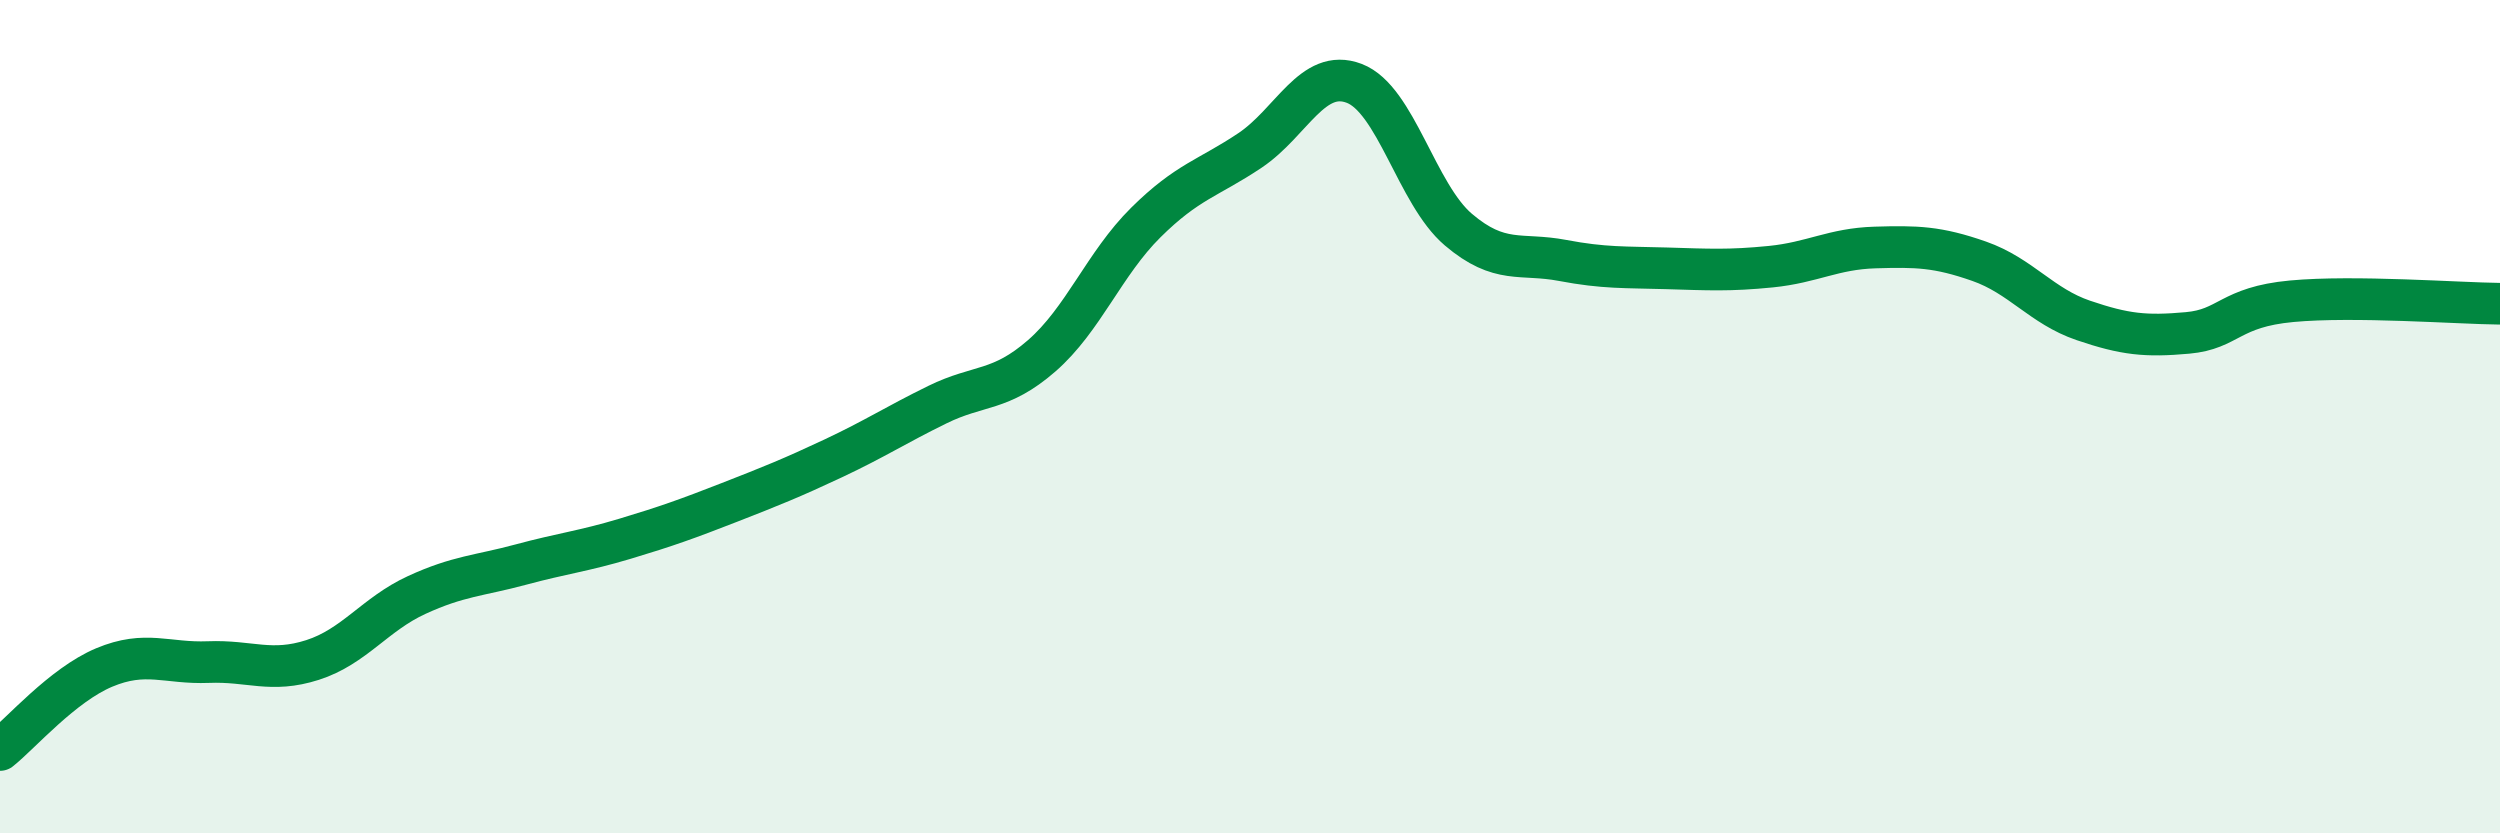
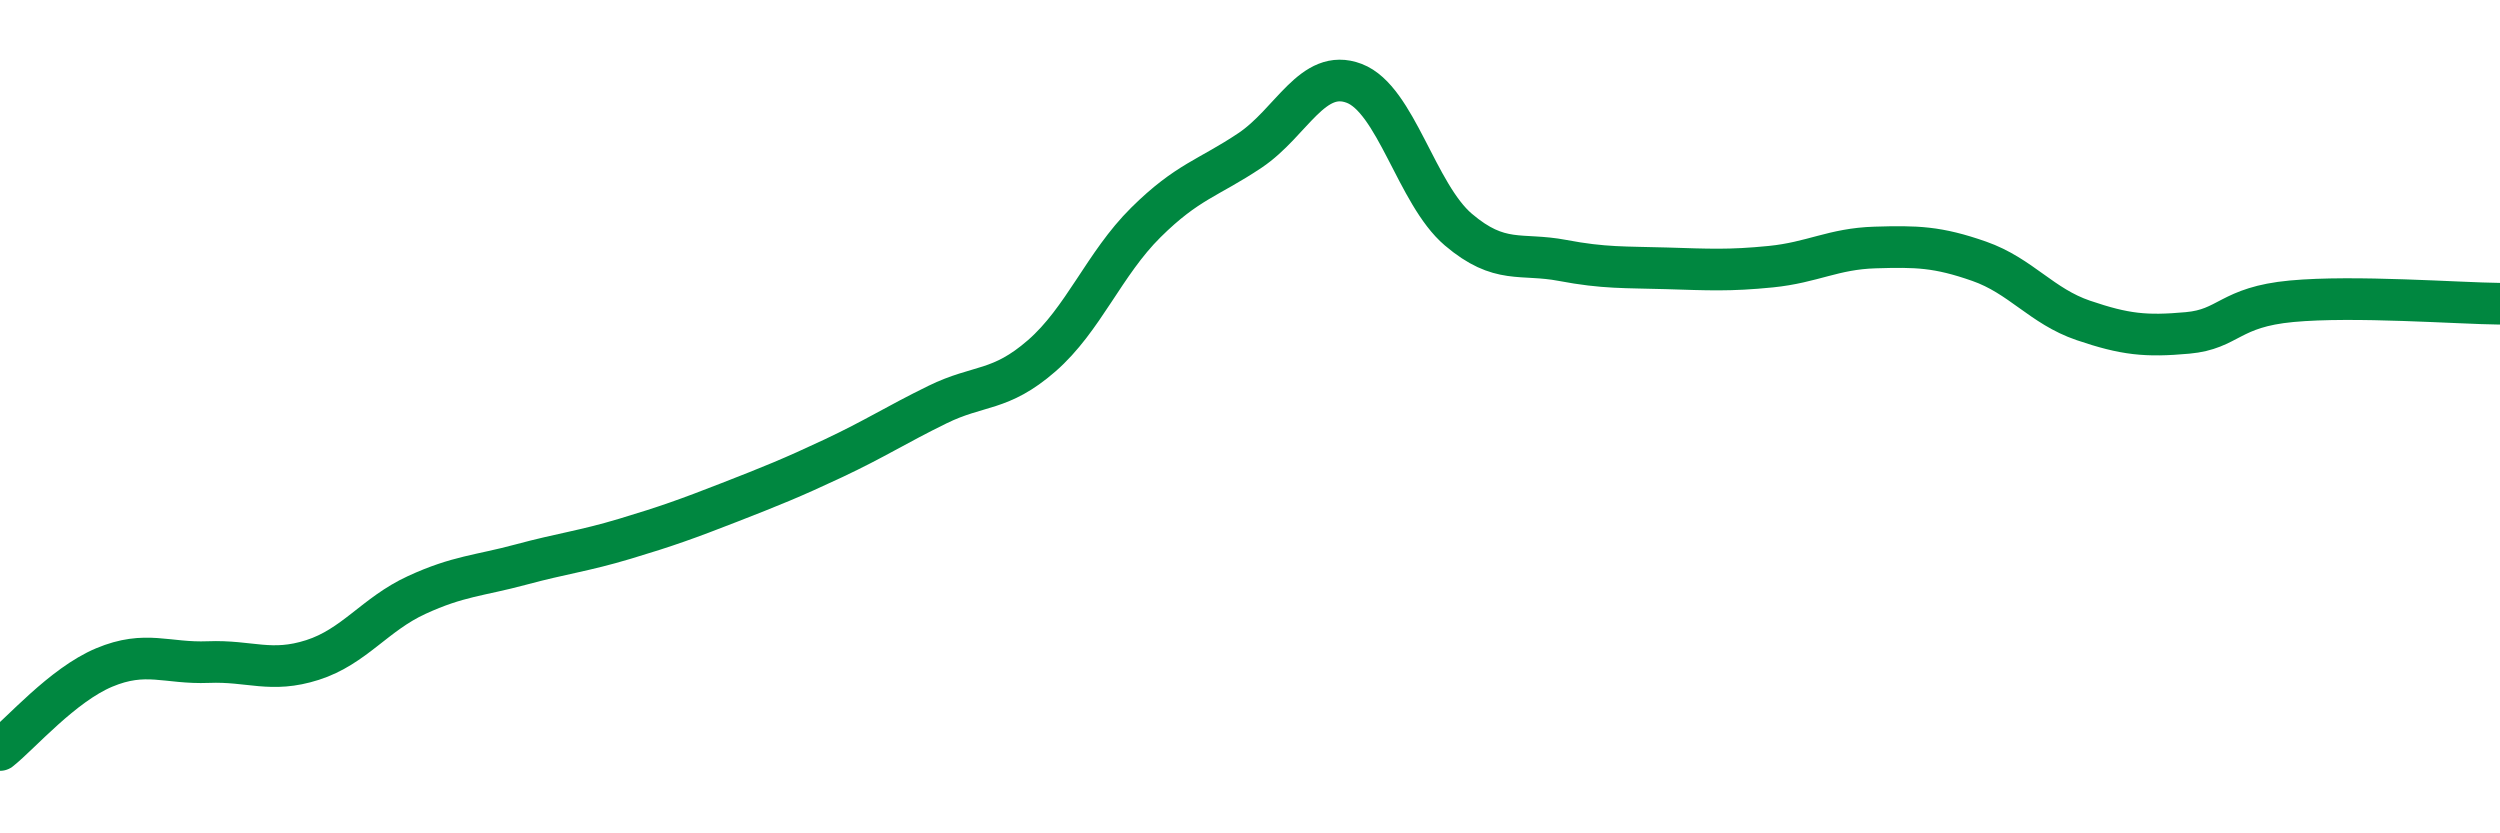
<svg xmlns="http://www.w3.org/2000/svg" width="60" height="20" viewBox="0 0 60 20">
-   <path d="M 0,18 C 0.5,17.6 1.5,16.44 2.5,16.02 C 3.5,15.6 4,15.93 5,15.89 C 6,15.85 6.5,16.16 7.5,15.84 C 8.5,15.52 9,14.74 10,14.28 C 11,13.82 11.5,13.82 12.5,13.55 C 13.5,13.28 14,13.23 15,12.93 C 16,12.63 16.5,12.45 17.5,12.06 C 18.5,11.67 19,11.47 20,11 C 21,10.53 21.5,10.2 22.5,9.71 C 23.5,9.22 24,9.41 25,8.54 C 26,7.67 26.5,6.33 27.5,5.34 C 28.5,4.35 29,4.28 30,3.61 C 31,2.94 31.5,1.62 32.5,2 C 33.5,2.38 34,4.66 35,5.51 C 36,6.36 36.5,6.06 37.5,6.25 C 38.5,6.44 39,6.41 40,6.44 C 41,6.47 41.5,6.5 42.5,6.4 C 43.5,6.3 44,5.97 45,5.94 C 46,5.91 46.5,5.92 47.5,6.27 C 48.5,6.62 49,7.35 50,7.69 C 51,8.03 51.5,8.08 52.5,7.99 C 53.5,7.9 53.5,7.37 55,7.23 C 56.5,7.09 59,7.28 60,7.29L60 20L0 20Z" fill="#008740" opacity="0.1" stroke-linecap="round" stroke-linejoin="round" />
  <path d="M 0,18 C 0.5,17.6 1.5,16.44 2.5,16.02 C 3.5,15.6 4,15.93 5,15.89 C 6,15.85 6.5,16.16 7.5,15.84 C 8.5,15.52 9,14.74 10,14.28 C 11,13.82 11.5,13.82 12.5,13.55 C 13.5,13.28 14,13.23 15,12.93 C 16,12.63 16.5,12.45 17.5,12.06 C 18.5,11.67 19,11.47 20,11 C 21,10.53 21.5,10.2 22.5,9.71 C 23.5,9.22 24,9.41 25,8.54 C 26,7.67 26.5,6.33 27.5,5.34 C 28.5,4.35 29,4.28 30,3.61 C 31,2.94 31.5,1.62 32.5,2 C 33.5,2.38 34,4.66 35,5.51 C 36,6.36 36.5,6.06 37.5,6.25 C 38.5,6.44 39,6.41 40,6.44 C 41,6.47 41.5,6.5 42.5,6.4 C 43.5,6.3 44,5.97 45,5.94 C 46,5.91 46.5,5.92 47.5,6.27 C 48.5,6.62 49,7.35 50,7.69 C 51,8.03 51.5,8.08 52.5,7.99 C 53.5,7.9 53.5,7.37 55,7.23 C 56.5,7.09 59,7.28 60,7.29" stroke="#008740" stroke-width="1" fill="none" stroke-linecap="round" stroke-linejoin="round" />
</svg>